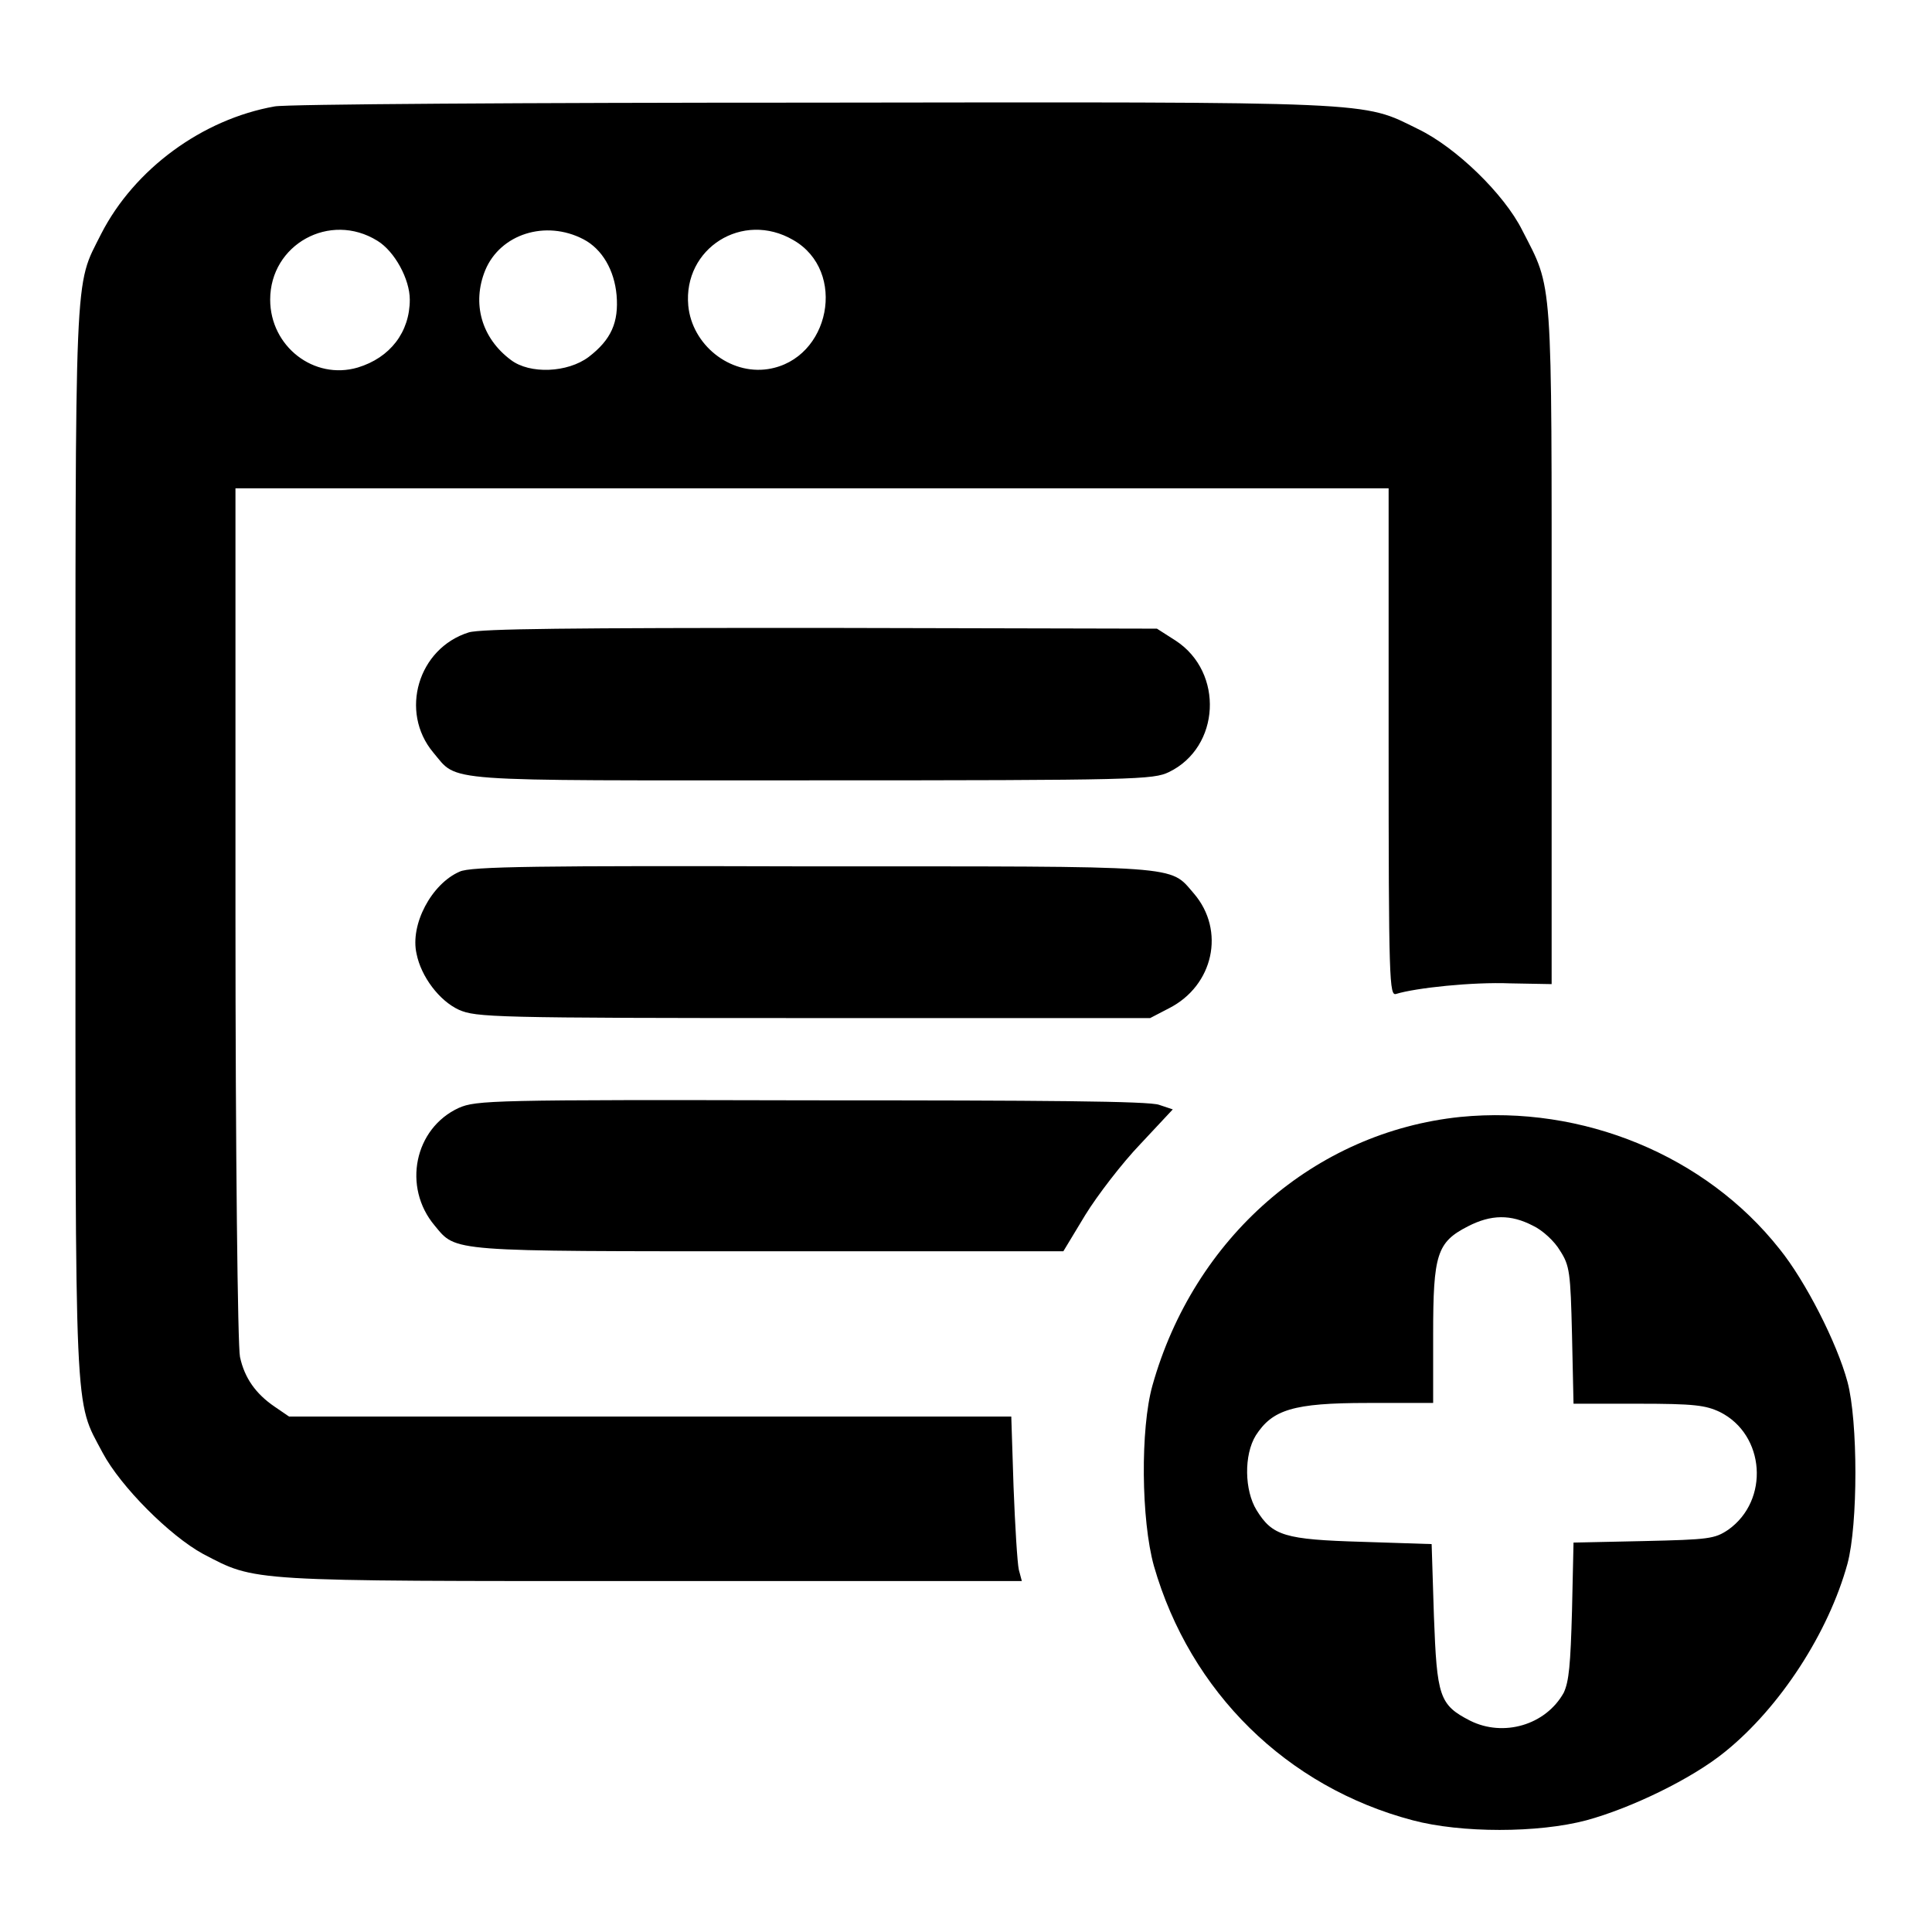
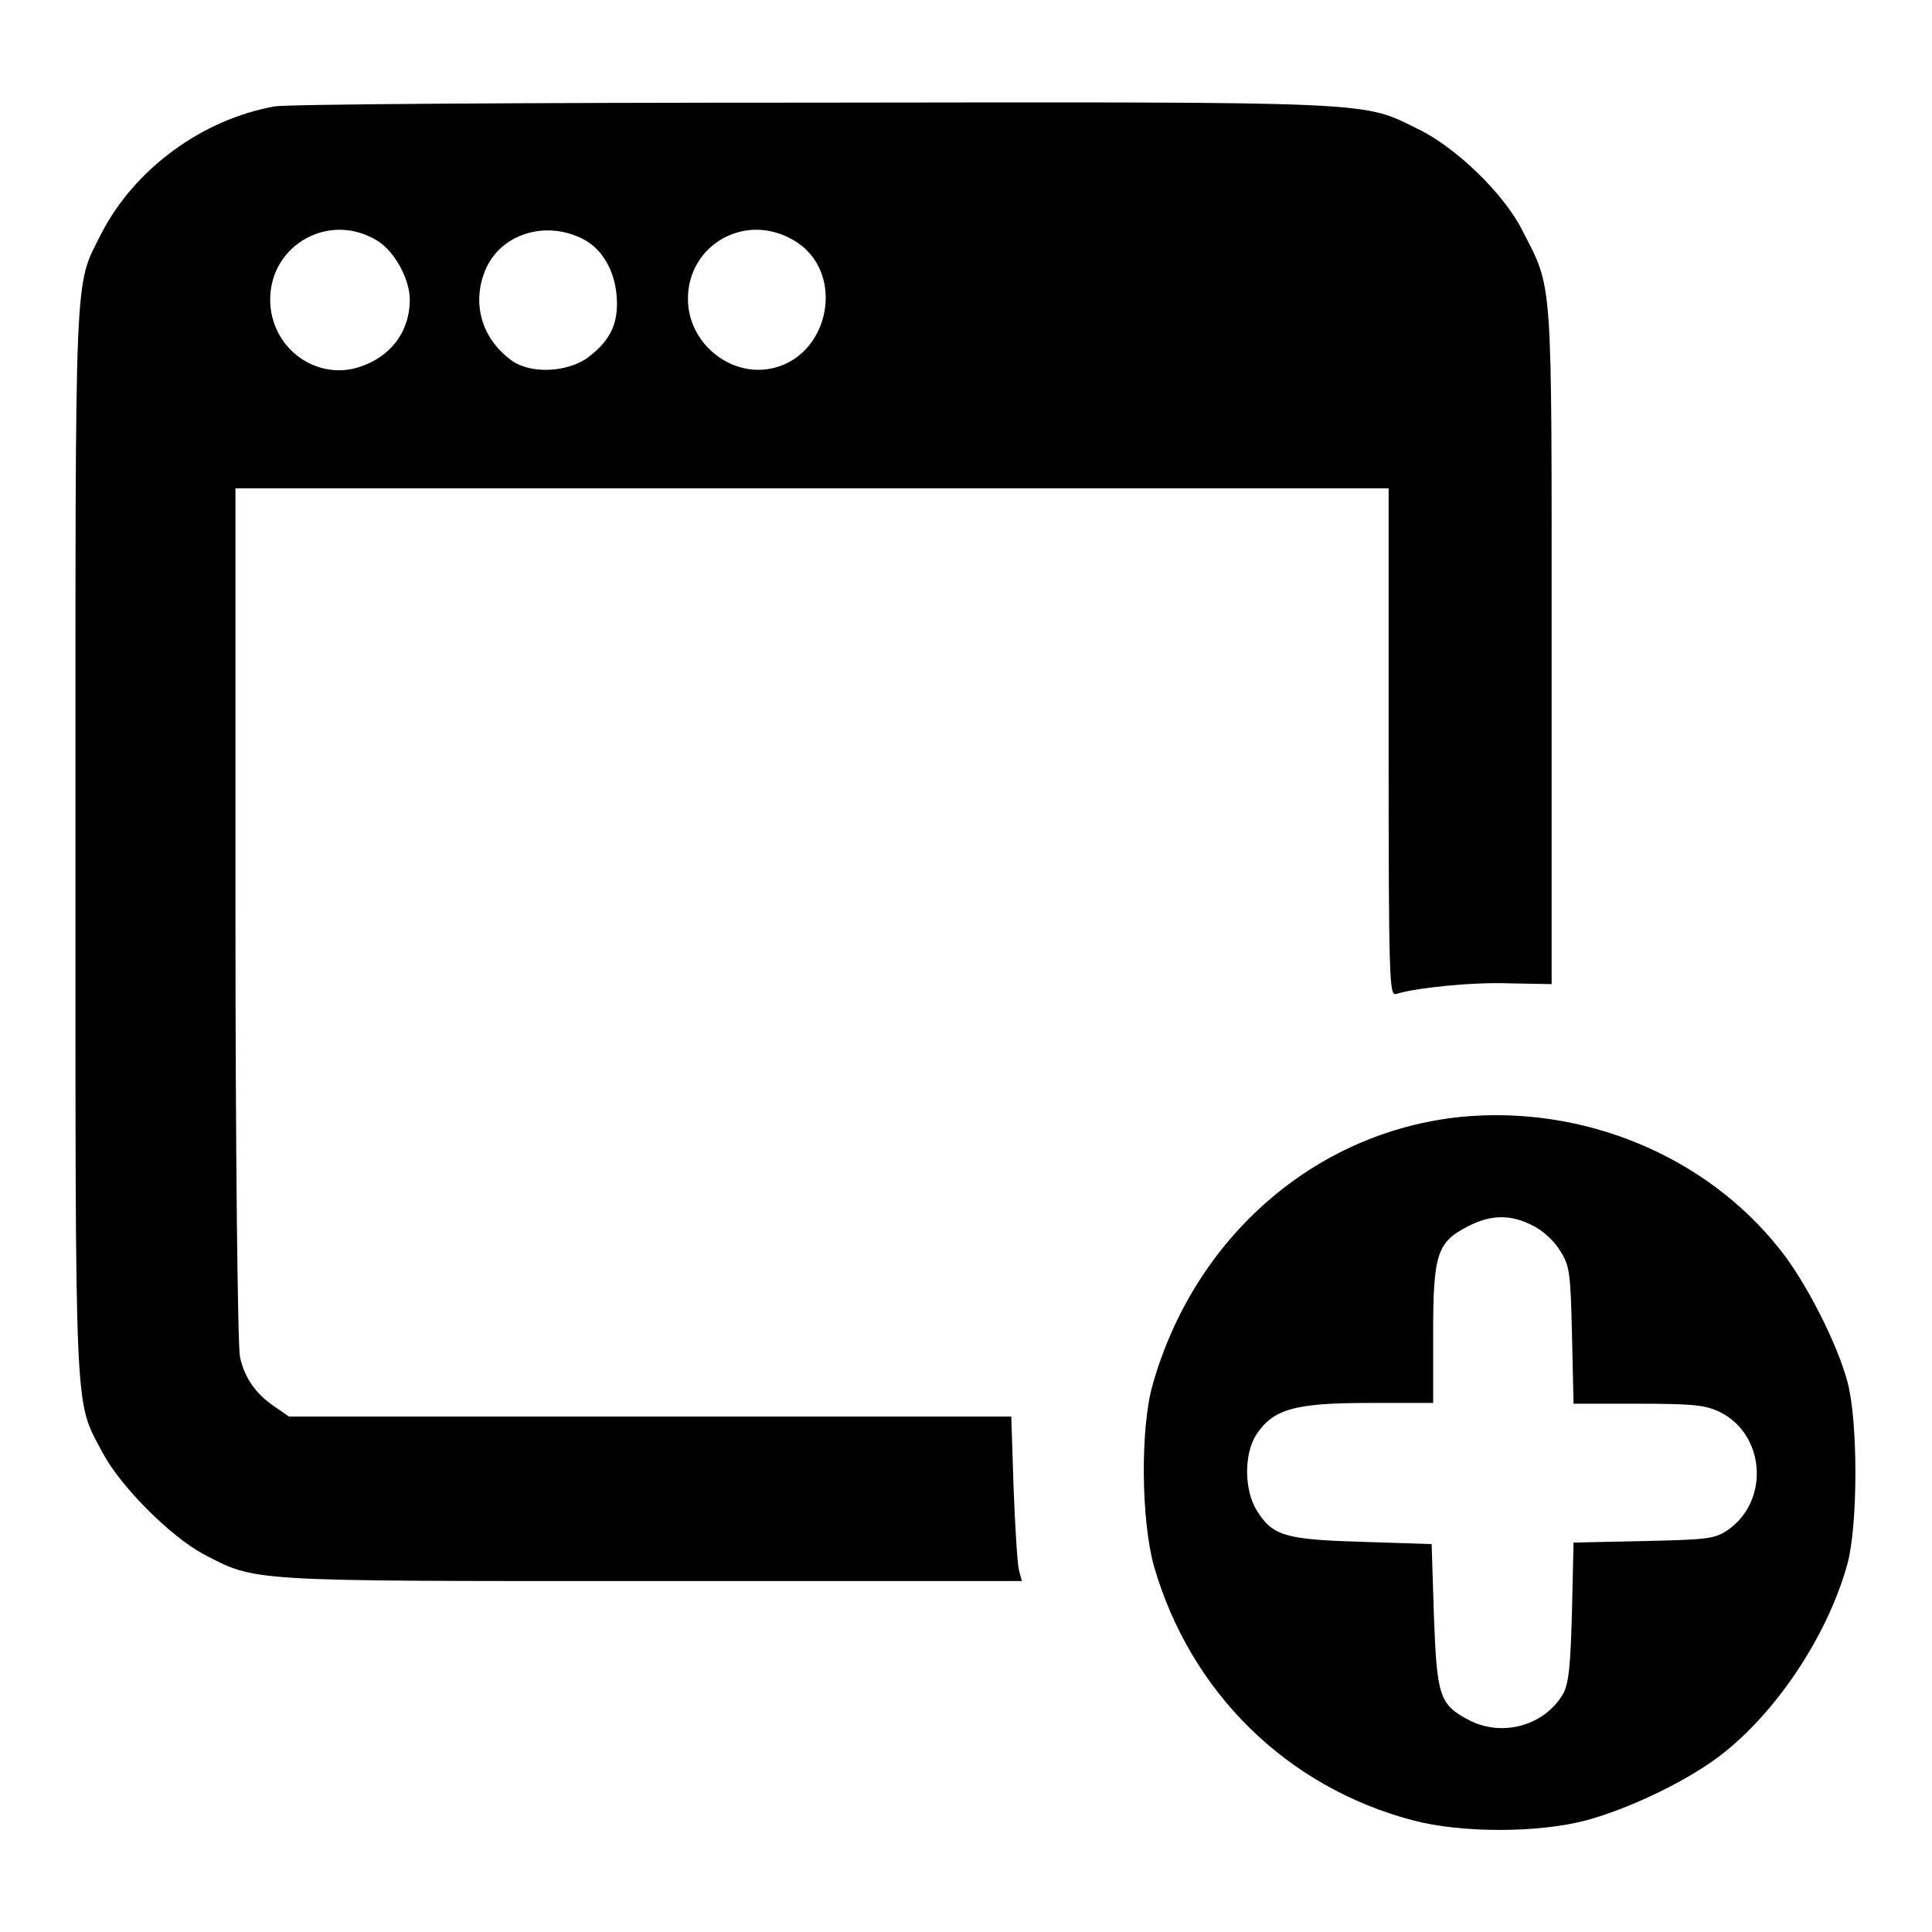
<svg xmlns="http://www.w3.org/2000/svg" version="1.1" x="0px" y="0px" viewBox="0 0 256 256" enable-background="new 0 0 256 256" xml:space="preserve">
  <g>
    <g>
      <g>
        <path fill="#000000" d="M36.4,14.1c-9.6,1.7-18.6,8.3-23,16.9c-3.6,7.2-3.4,3-3.4,80.5c0,77.9-0.2,73.8,3.6,81c2.4,4.5,8.9,11,13.3,13.4c7.1,3.7,5.5,3.6,59.5,3.6h49L135,208c-0.2-0.9-0.5-5.8-0.7-11l-0.3-9.3H86.2H38.3l-1.9-1.3c-2.5-1.7-4-3.8-4.6-6.6c-0.3-1.3-0.6-26.9-0.6-58.7V64.7h76.4h76.4v33.7c0,31.8,0.1,33.6,1,33.3c2.6-0.8,10.1-1.6,15.1-1.4l5.5,0.1V85.6c0-49.7,0.2-47.1-3.9-55.1c-2.4-4.8-8.8-11-13.8-13.4c-7.5-3.7-4.8-3.6-80.4-3.5C70,13.6,37.9,13.8,36.4,14.1z M50,31.9c2.3,1.4,4.3,5.1,4.3,7.8c0,4.3-2.6,7.7-6.9,9c-5.8,1.7-11.6-2.8-11.6-9C35.8,32.4,43.7,28,50,31.9z M77.3,31.7c2.5,1.3,4.1,4.1,4.4,7.4c0.3,3.6-0.7,5.9-3.7,8.2c-2.8,2.1-7.8,2.3-10.3,0.4c-3.9-2.9-5.2-7.5-3.4-11.9C66.3,31,72.3,29.1,77.3,31.7z M105.1,31.8c7.2,4.1,4.9,15.8-3.3,17.1c-5.1,0.8-10.1-3.2-10.6-8.4C90.5,32.9,98.4,27.9,105.1,31.8z" />
-         <path fill="#000000" d="M62.1,83.8c-6.7,2.1-9.2,10.5-4.7,15.9c3.4,4,0.2,3.7,50.2,3.7c43.2,0,45.2-0.1,47.3-1.1c6.8-3.3,7.3-13.2,0.9-17.4l-2.5-1.6l-44.5-0.1C75.8,83.2,63.7,83.3,62.1,83.8z" />
-         <path fill="#000000" d="M60.9,115.5c-3.7,1.6-6.6,7-5.7,10.9c0.6,3,3,6.2,5.6,7.4c2.3,1,4.4,1.1,47,1.1h44.6l2.5-1.3c5.9-3,7.5-10.3,3.3-15.2c-3.3-3.8-1-3.6-50.5-3.6C71.5,114.7,62.3,114.8,60.9,115.5z" />
-         <path fill="#000000" d="M60.8,146.8c-5.9,2.7-7.5,10.5-3.2,15.6c2.9,3.5,1.7,3.4,44.3,3.4h39l2.9-4.8c1.6-2.6,4.9-6.9,7.3-9.4l4.3-4.6l-1.8-0.6c-1.3-0.5-15.3-0.6-46.2-0.6C65.2,145.7,63.1,145.8,60.8,146.8z" />
        <path fill="#000000" d="M193.5,148c-19.3,2-35.3,16-40.8,35.6c-1.6,5.7-1.5,17.8,0.2,23.9c4.8,16.7,17.6,29.3,34.3,33.7c6.4,1.7,16.6,1.7,23,0c5.9-1.6,14-5.5,18.4-9.1c7.3-5.9,13.7-15.8,16.2-24.9c1.4-5.2,1.4-18.9,0-24.1c-1.4-5.2-5.6-13.4-9-17.6C226,153.1,209.7,146.4,193.5,148z M203.1,162.4c1.3,0.6,2.9,2.1,3.6,3.3c1.3,2,1.4,2.9,1.6,11.2l0.2,9.1h8.6c7.4,0,8.9,0.2,10.8,1.1c6,3,6.6,11.7,1.1,15.6c-1.8,1.2-2.5,1.3-11.2,1.5l-9.3,0.2l-0.2,9c-0.2,7.2-0.4,9.4-1.1,10.9c-2.4,4.3-8,5.9-12.4,3.7c-4.1-2.1-4.4-3.2-4.8-13.9l-0.3-9.5l-9.2-0.3c-10.3-0.3-11.9-0.8-14-4.2c-1.6-2.6-1.7-7.3-0.1-9.9c2.2-3.4,4.9-4.3,14.8-4.3h8.7v-9.1c0-10.6,0.5-12.2,4.6-14.3C197.6,160.9,200.2,160.9,203.1,162.4z" />
      </g>
    </g>
  </g>
</svg>